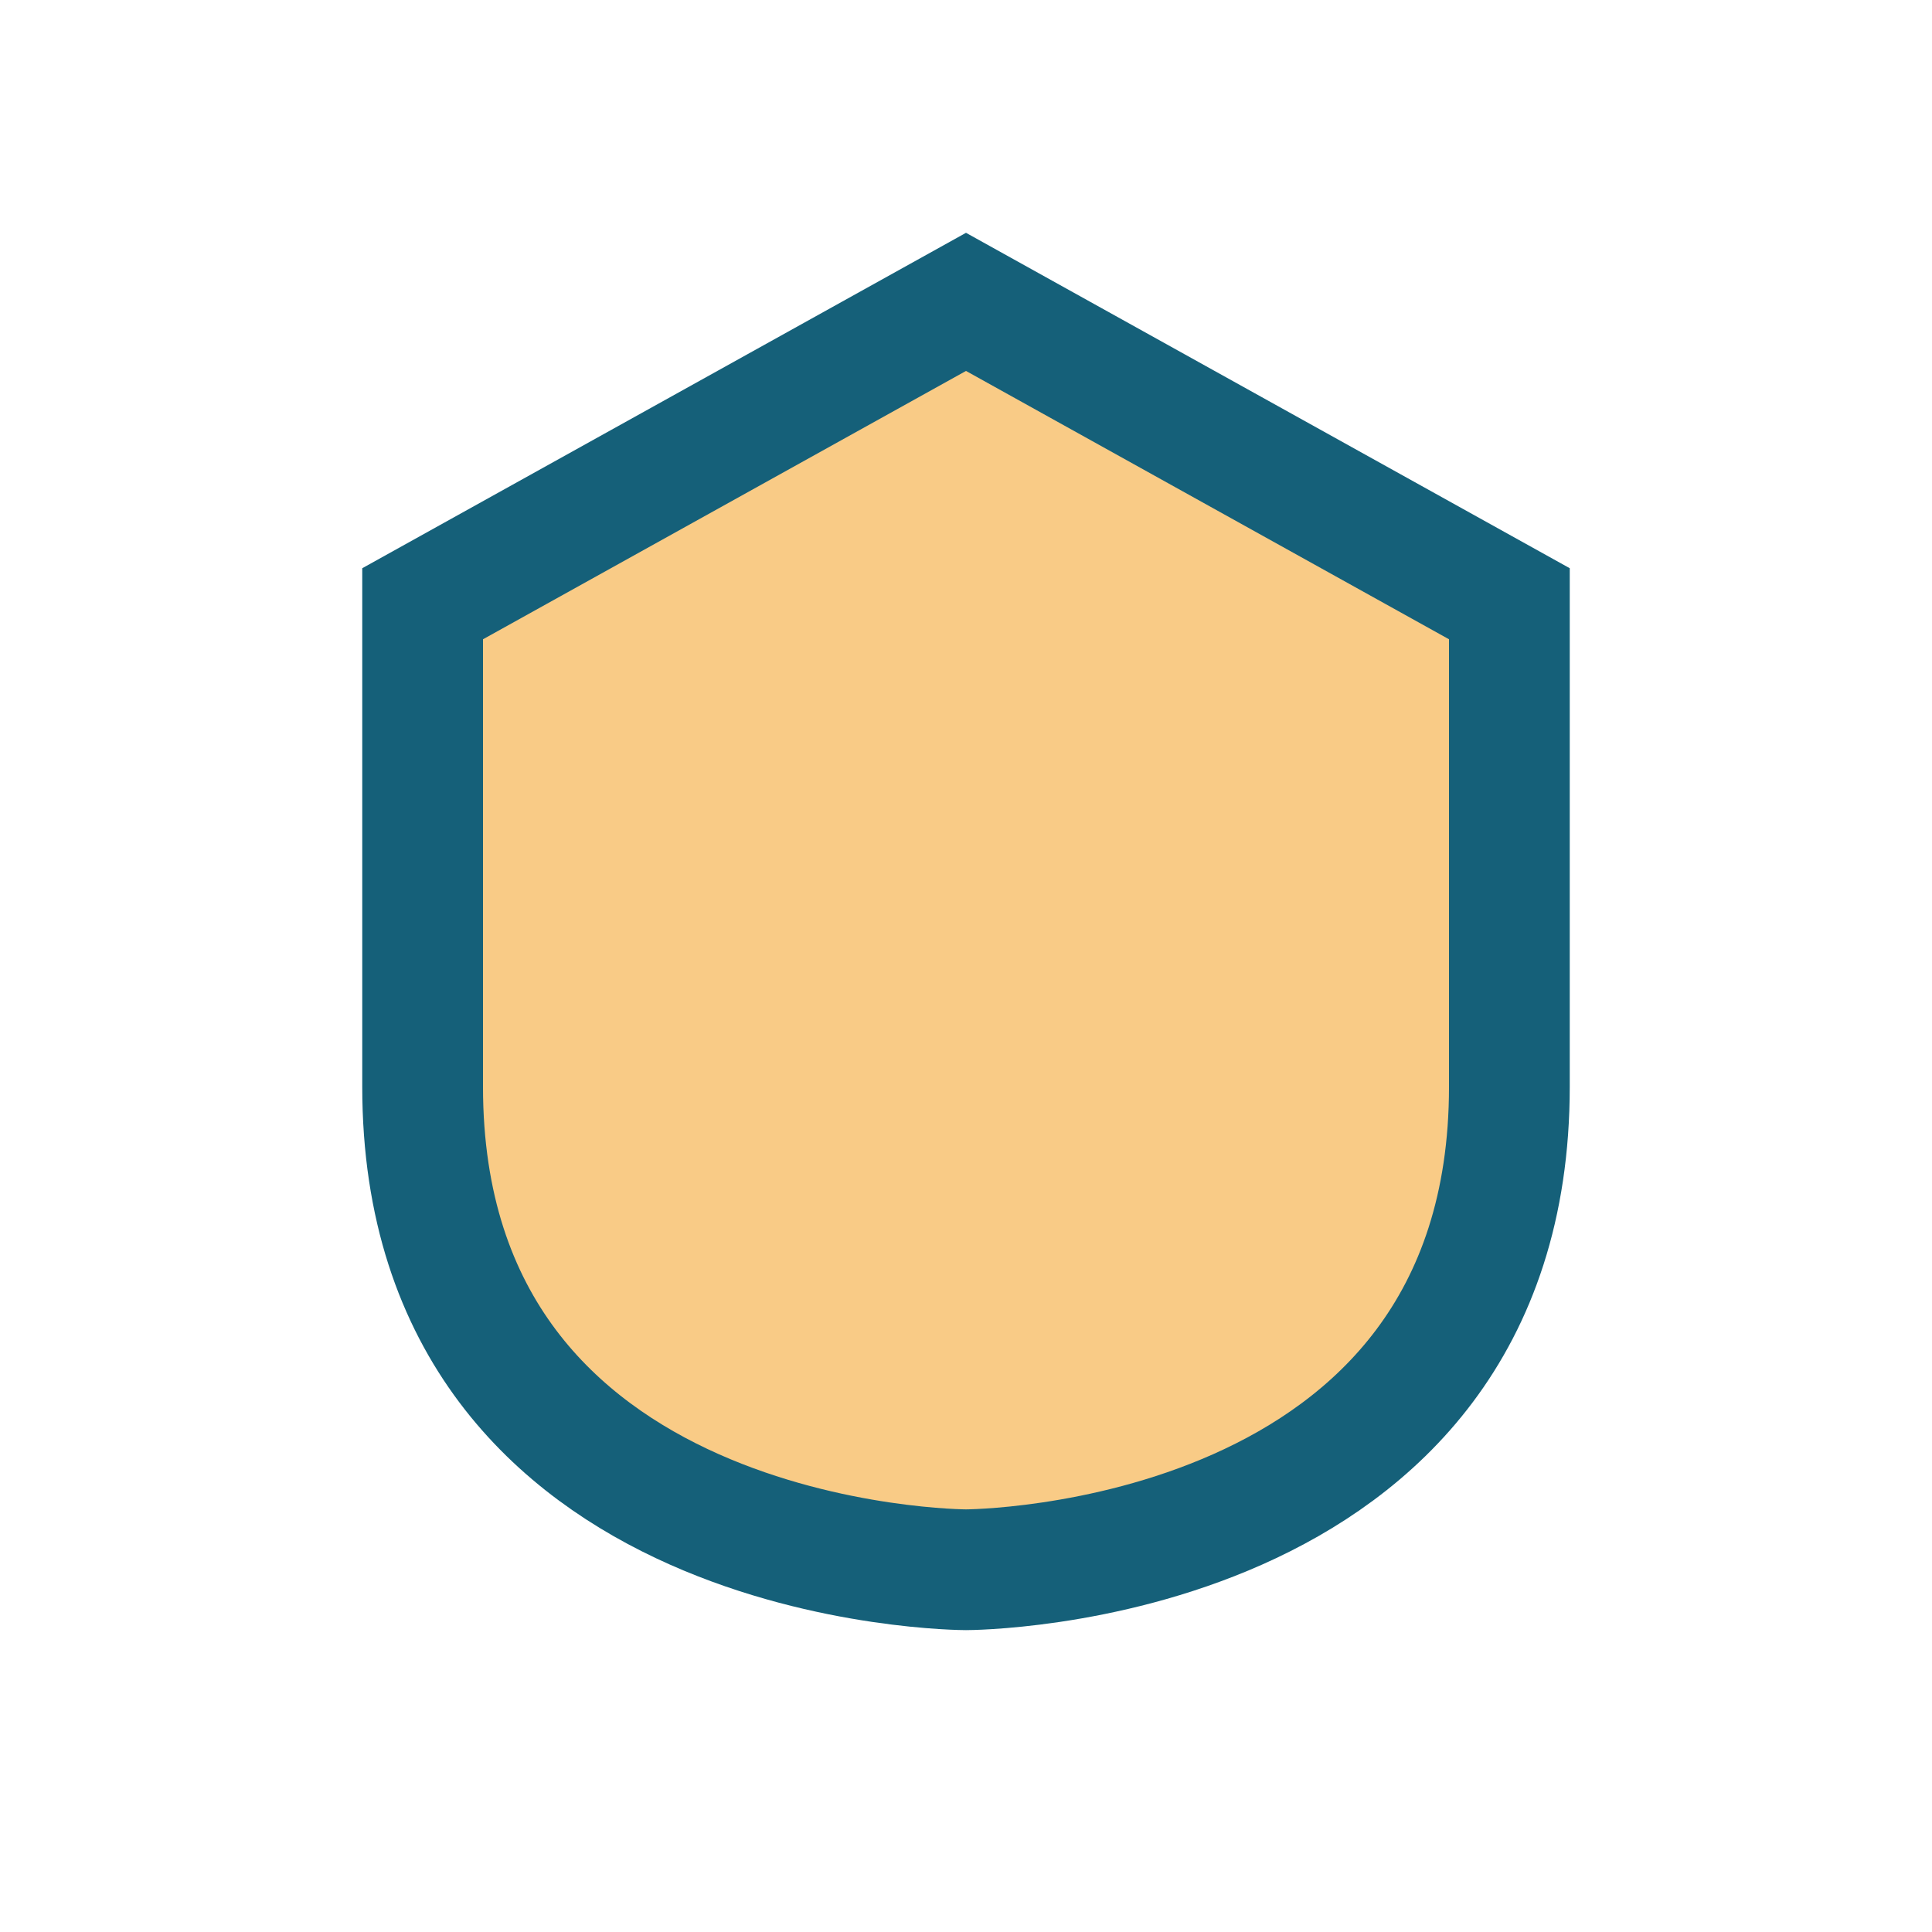
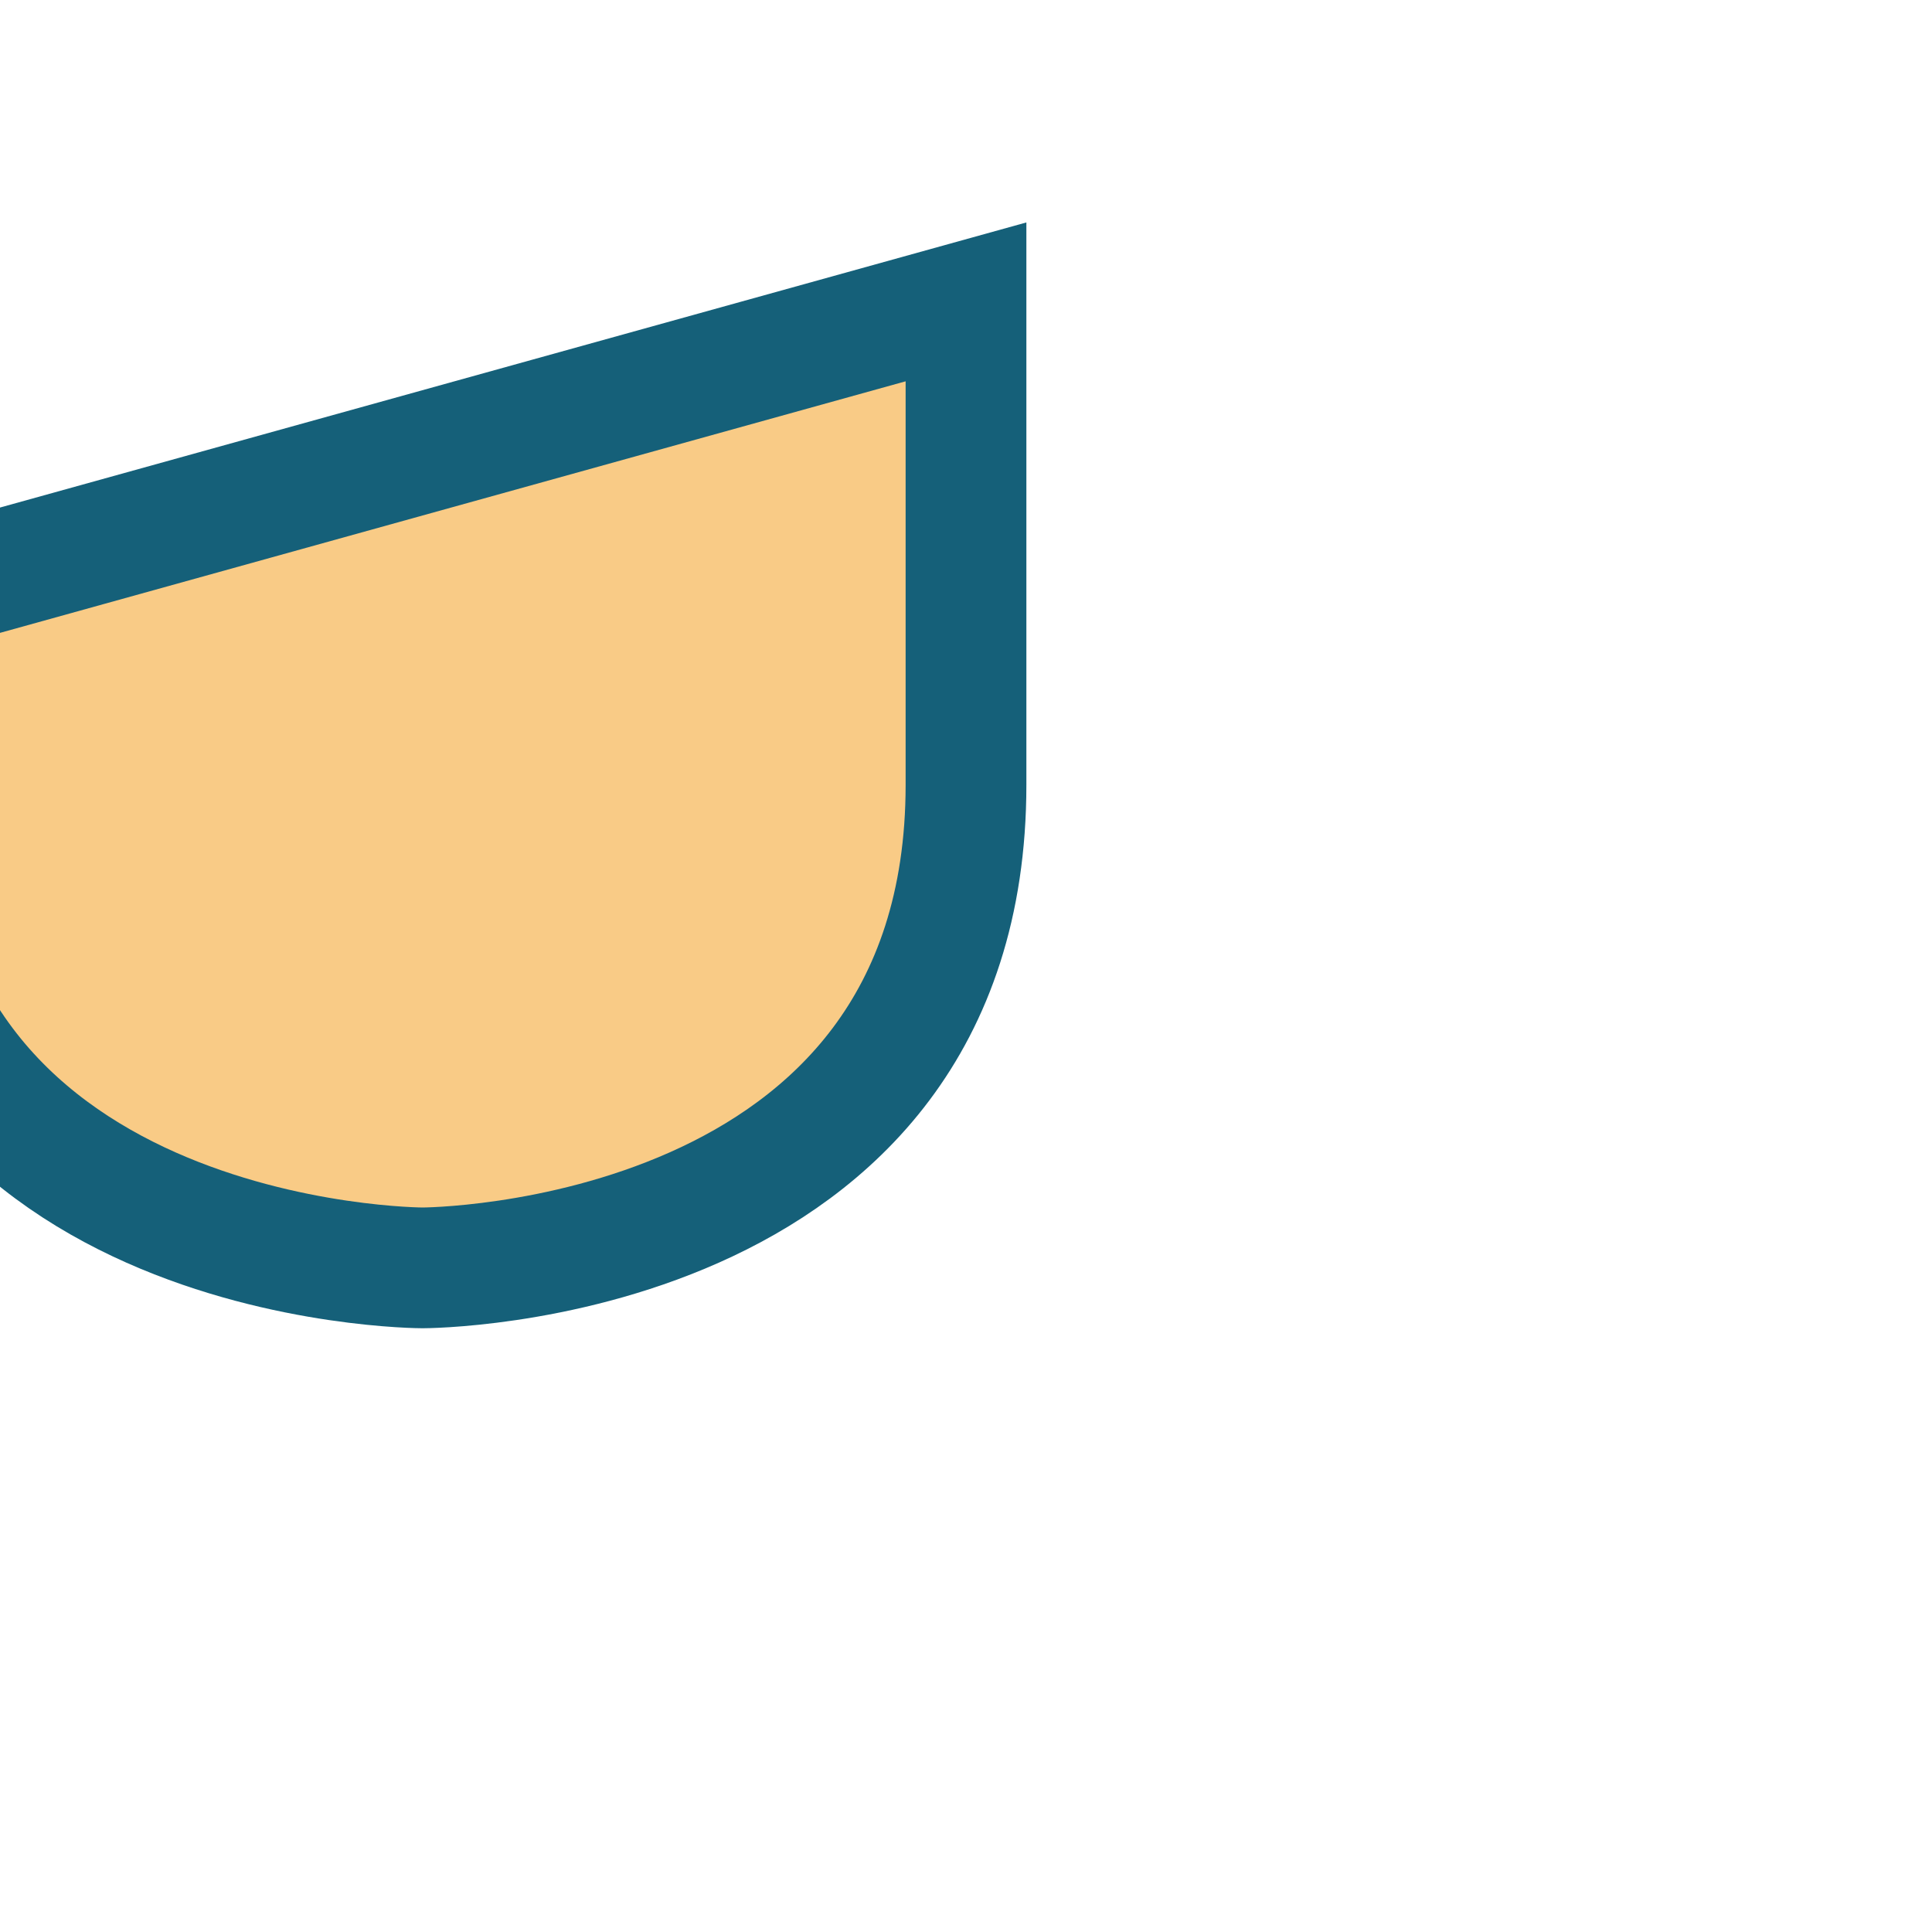
<svg xmlns="http://www.w3.org/2000/svg" width="32" height="32" viewBox="0 0 32 32">
-   <path d="M16 5l9 5v8c0 8-9 8-9 8s-9 0-9-8V10z" fill="#F9CB86" stroke="#156079" stroke-width="2" />
+   <path d="M16 5v8c0 8-9 8-9 8s-9 0-9-8V10z" fill="#F9CB86" stroke="#156079" stroke-width="2" />
</svg>